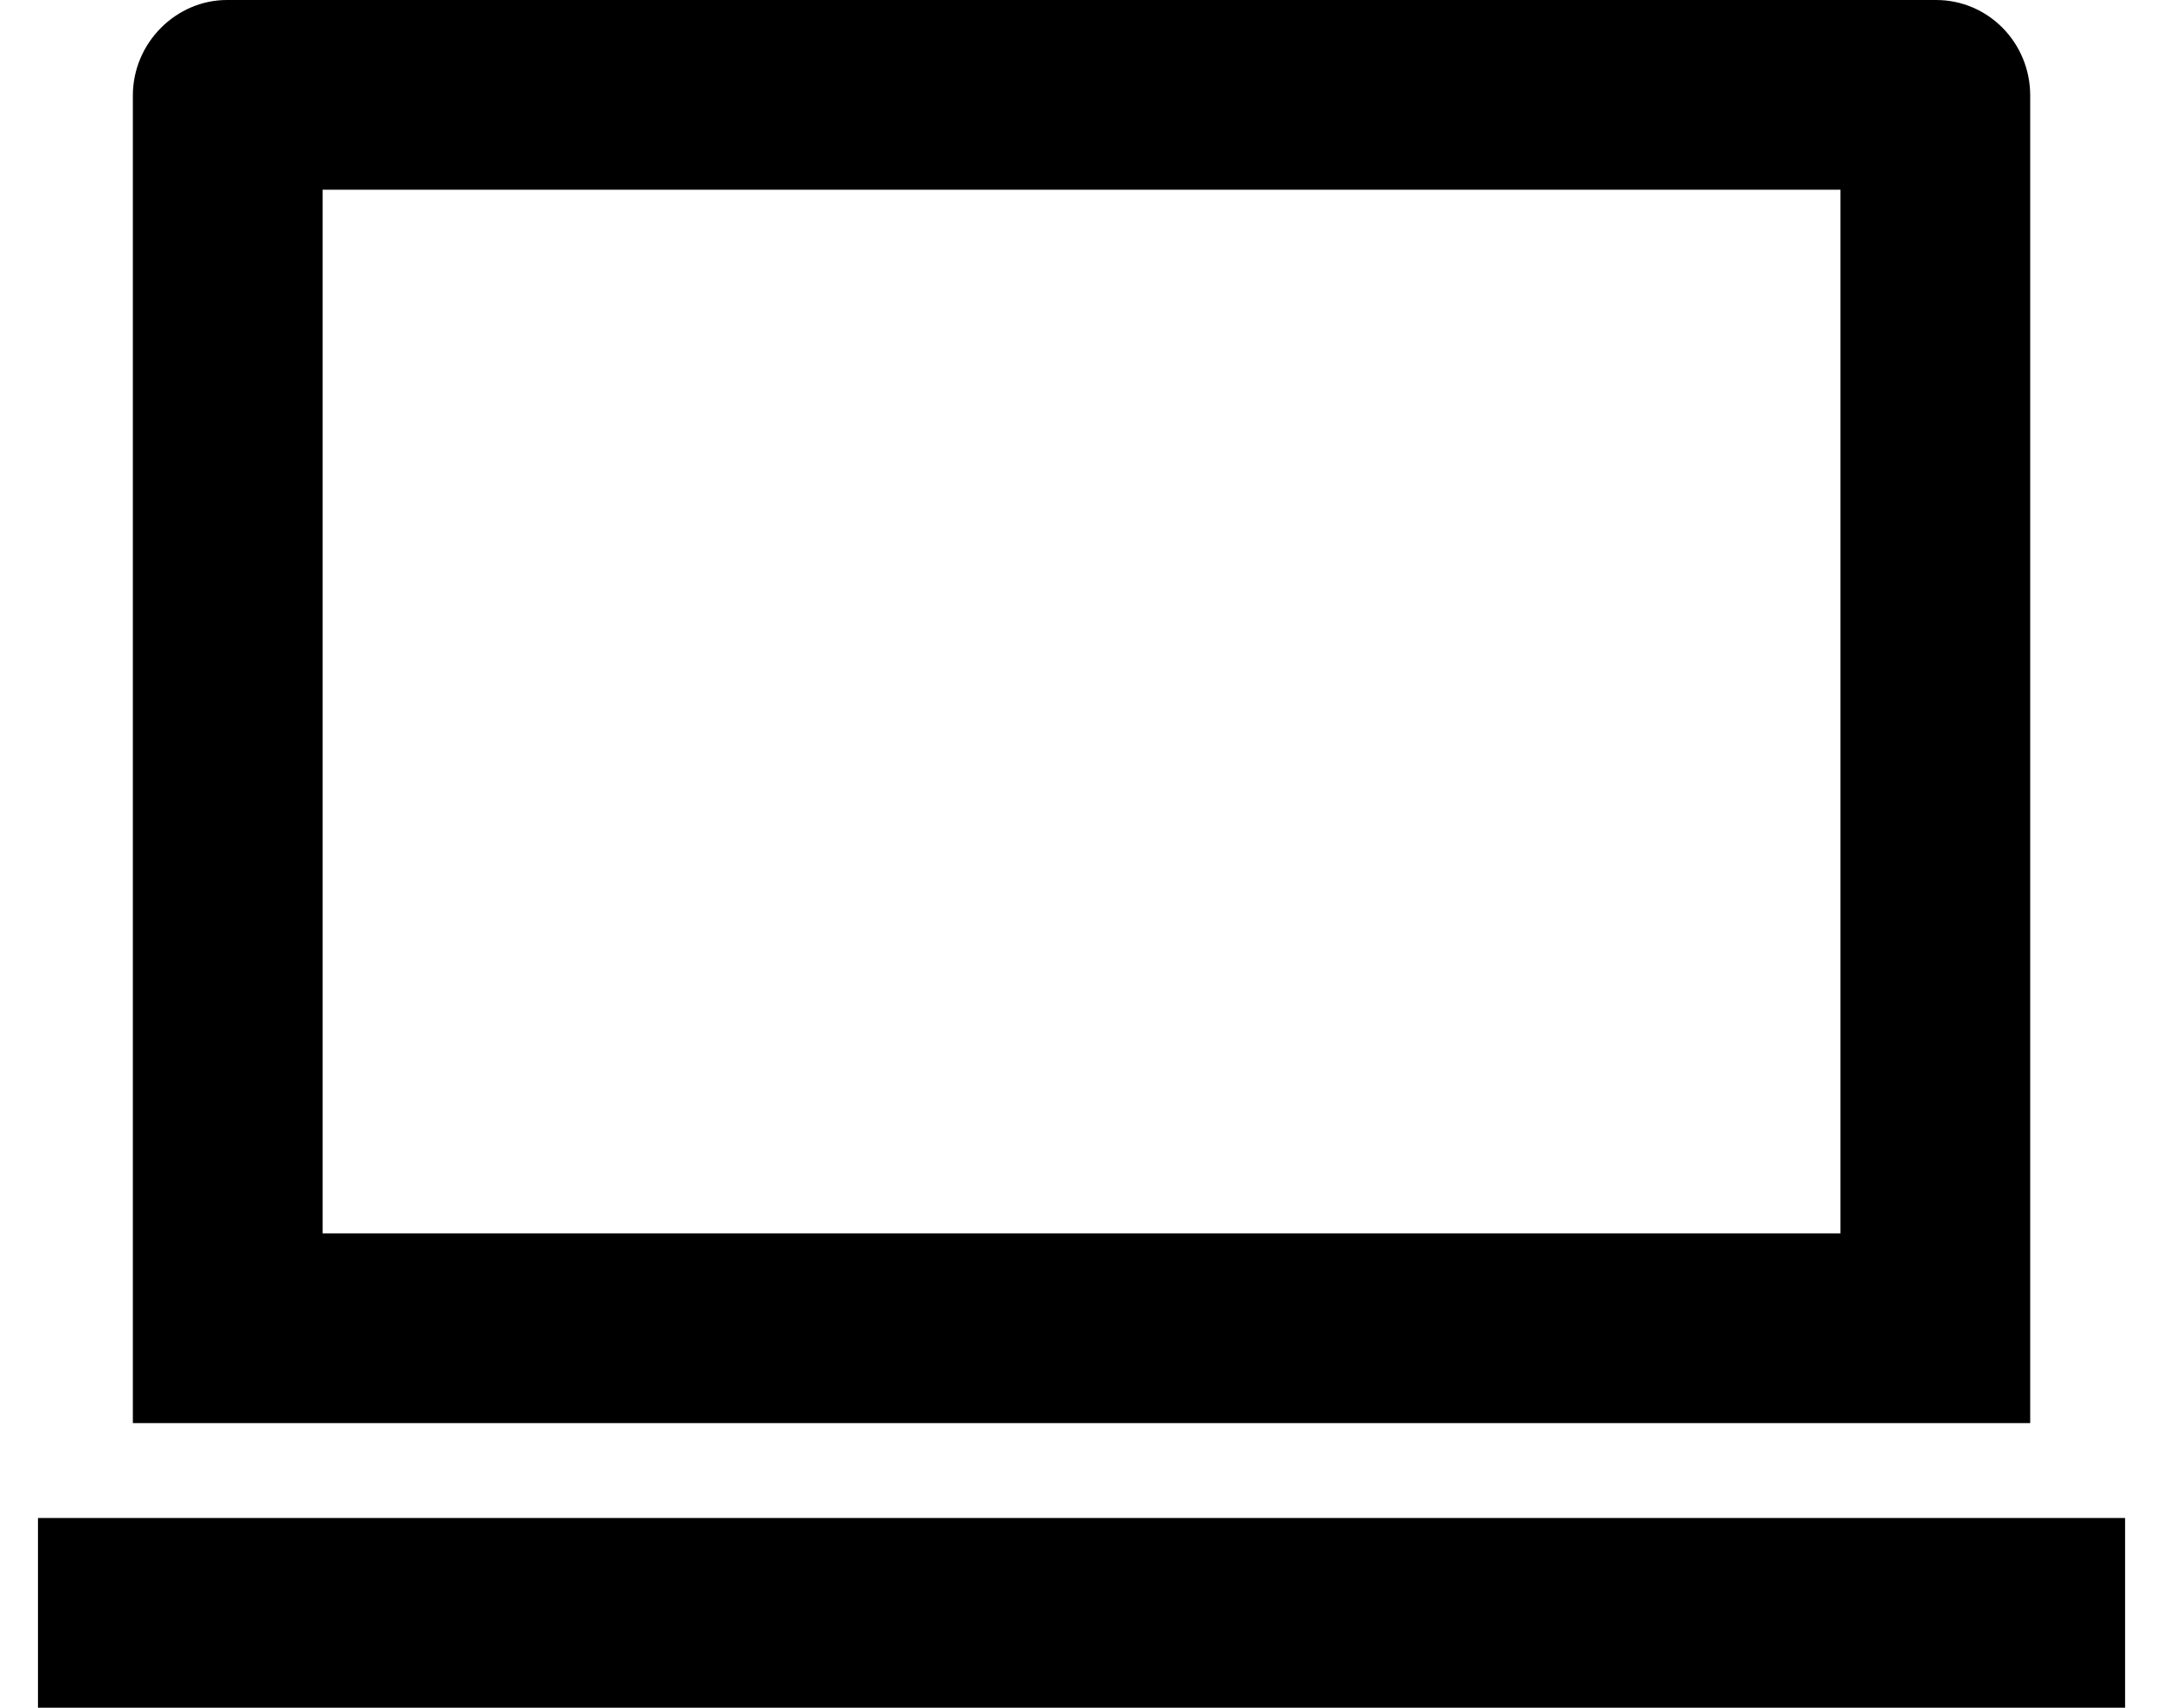
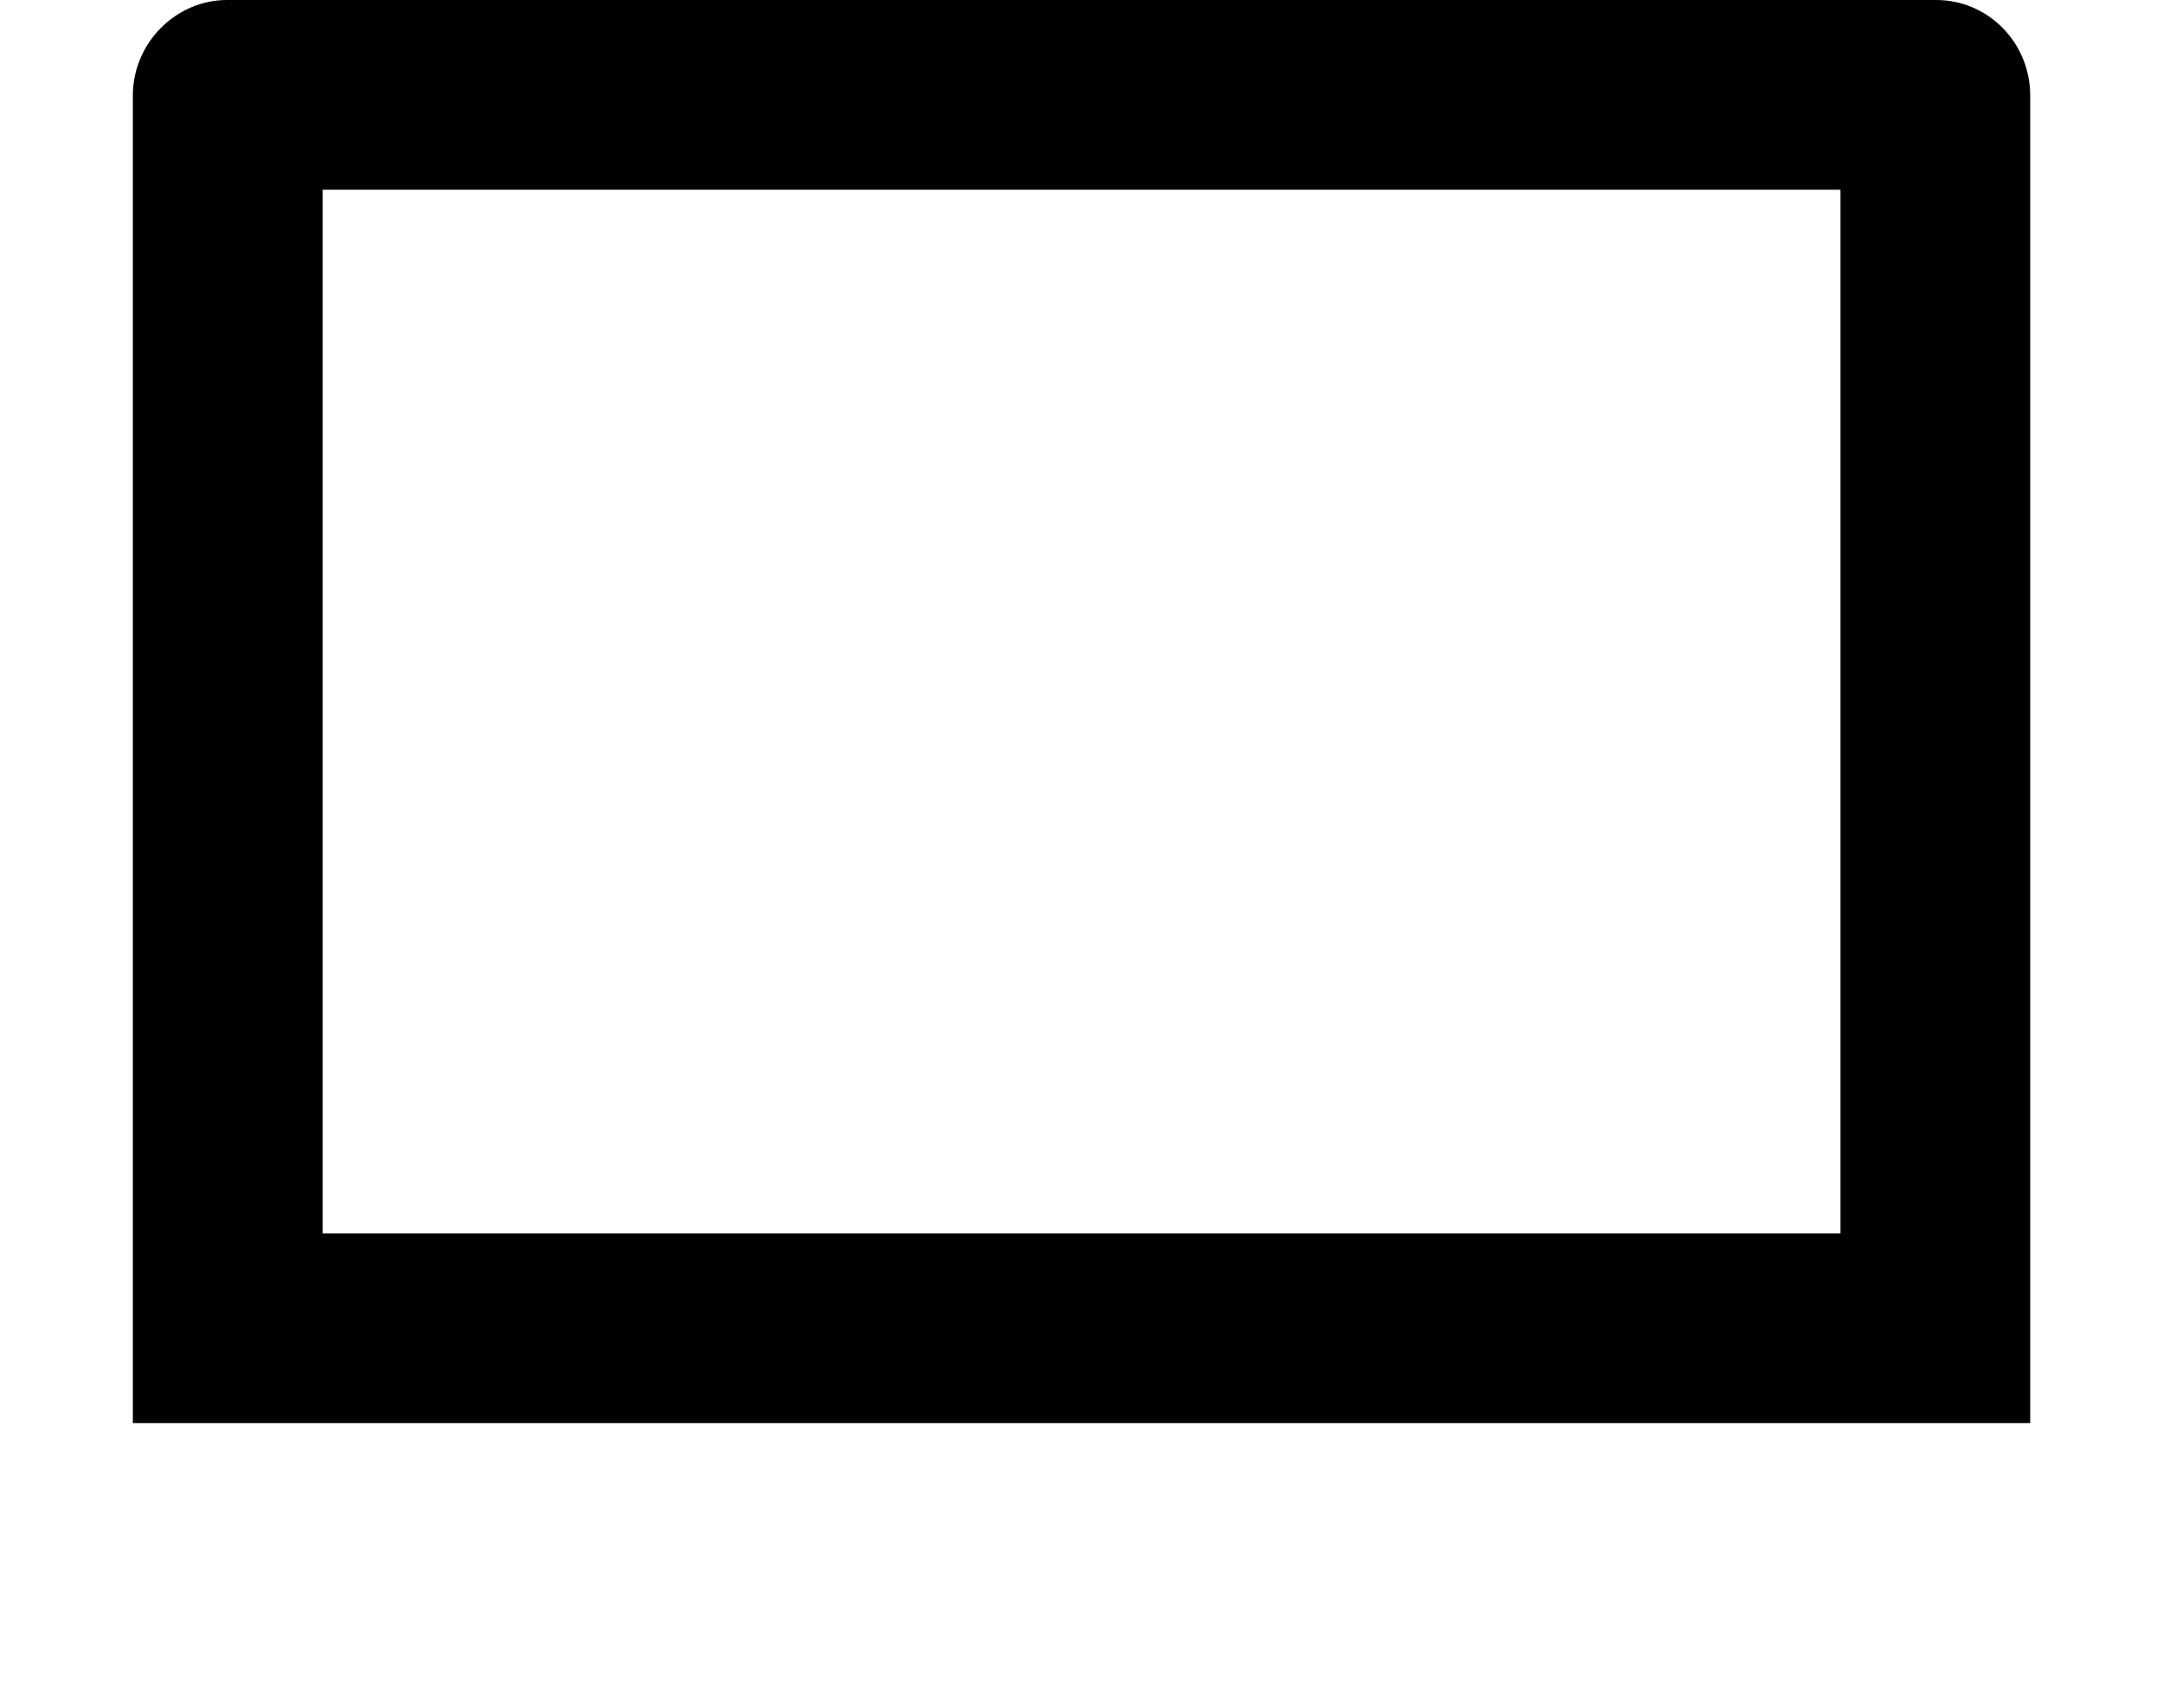
<svg xmlns="http://www.w3.org/2000/svg" width="38" height="30" viewBox="0 0 38 30" fill="none">
-   <path d="M5.667 3.333V21.667H32.334V3.333H5.667ZM2.334 1.679C2.334 0.752 3.093 0 3.987 0H34.014C34.927 0 35.667 0.748 35.667 1.679V25H2.334V1.679ZM0.667 26.667H37.334V30H0.667V26.667Z" fill="black" />
+   <path d="M5.667 3.333V21.667H32.334V3.333H5.667ZM2.334 1.679C2.334 0.752 3.093 0 3.987 0H34.014C34.927 0 35.667 0.748 35.667 1.679V25H2.334V1.679ZM0.667 26.667H37.334V30V26.667Z" fill="black" />
</svg>